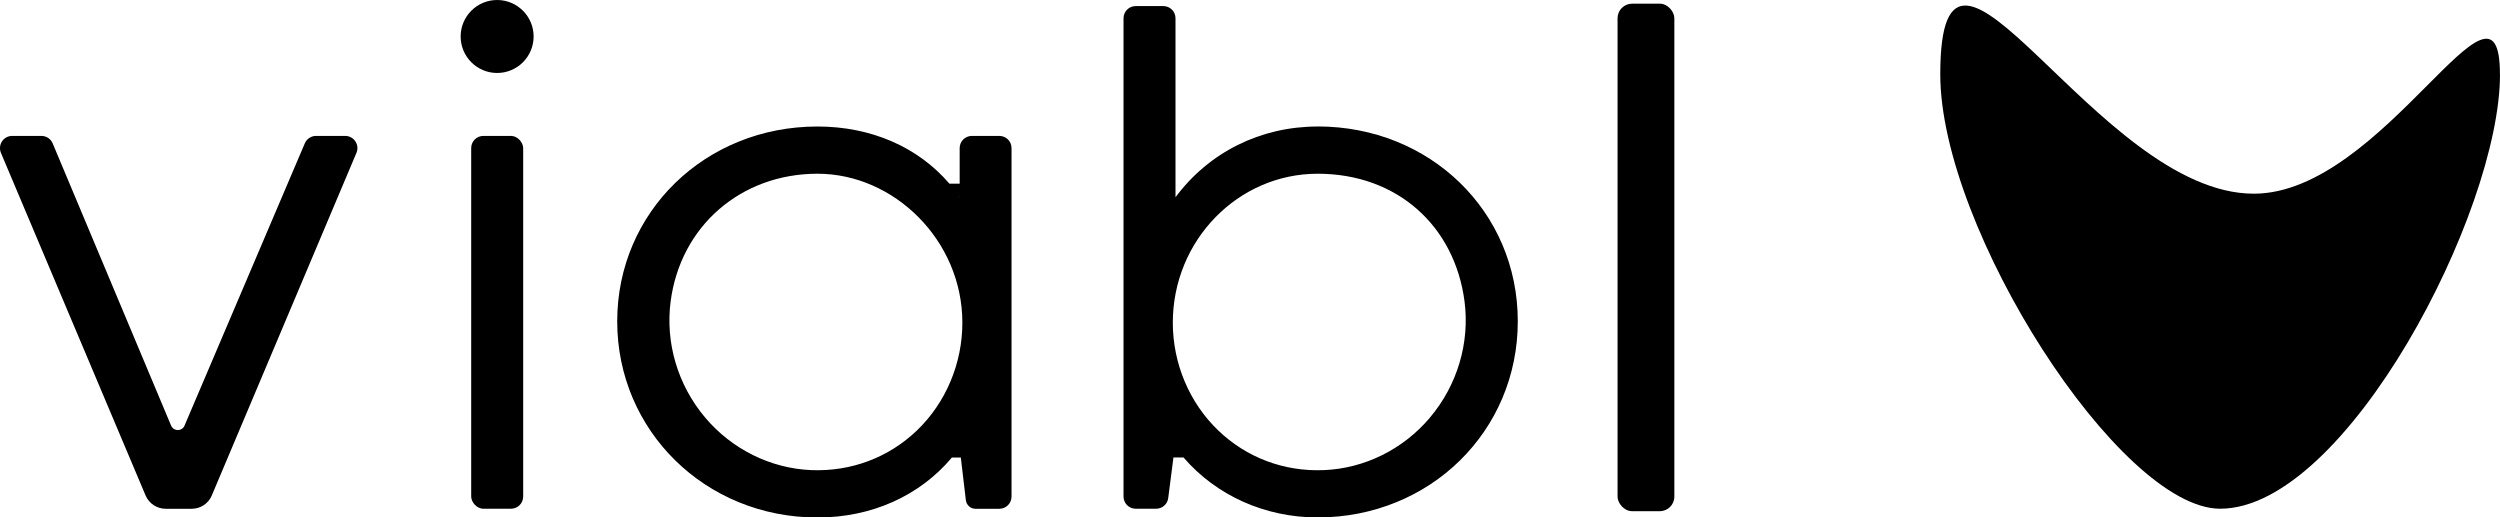
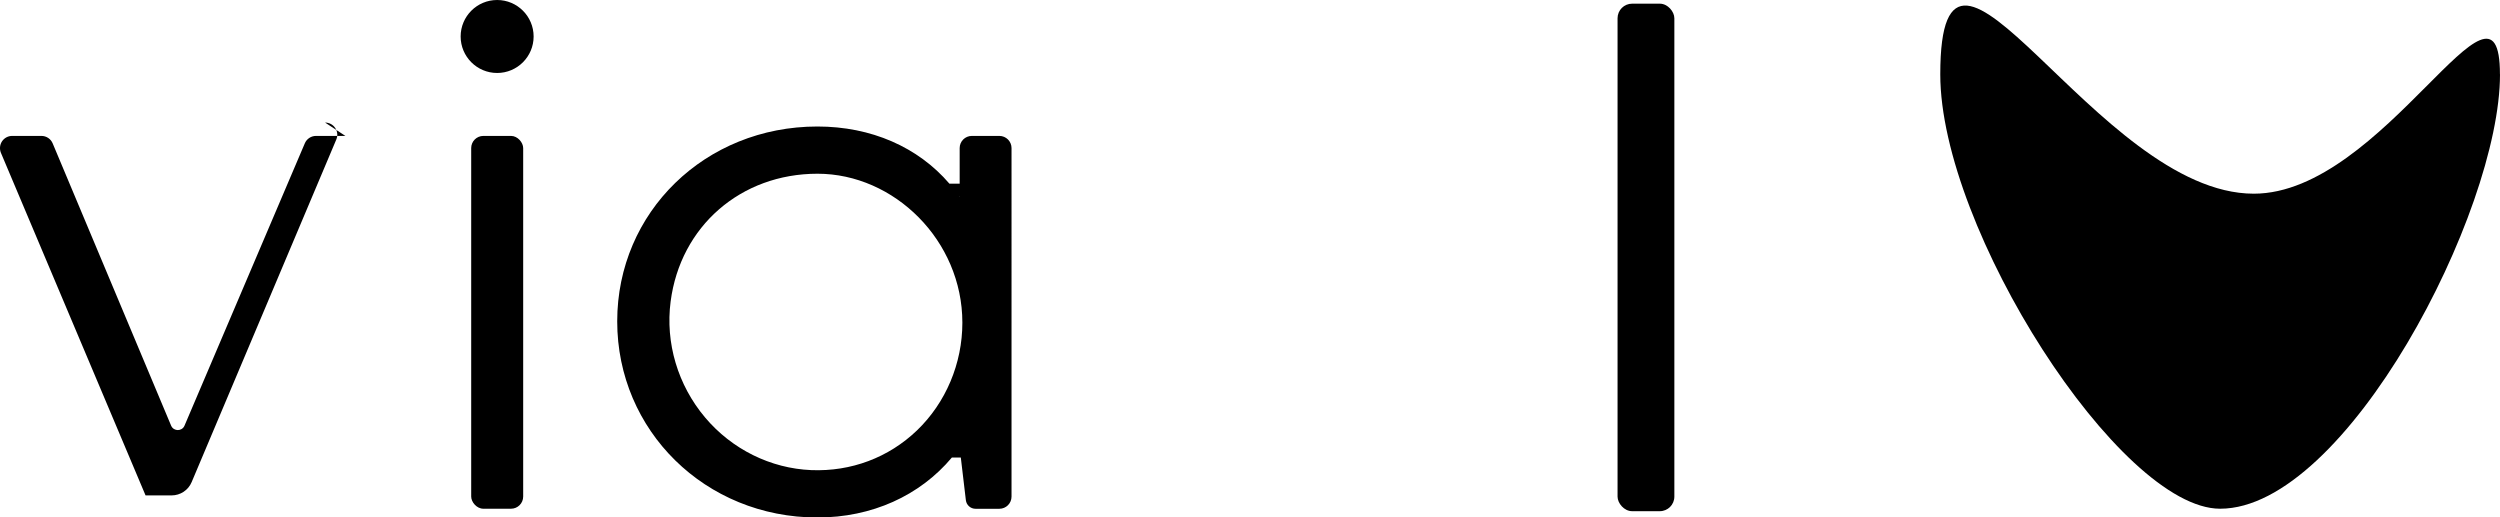
<svg xmlns="http://www.w3.org/2000/svg" id="Layer_2" viewBox="0 0 435.75 90.2">
  <defs>
    <style>.cls-1{stroke-width:0px;}</style>
  </defs>
  <g id="Layer_1-2">
    <path class="cls-1" d="m435.75,12.96c0,24.09-26.9,75.71-48.78,75.71-17.53,0-48.78-48.78-48.78-75.71,0-36.1,27.23,20.8,54.65,20.8,22.63,0,42.9-42.6,42.9-20.8Z" />
-     <path class="cls-1" d="m60.2,23.69h-5.12c-.85,0-1.62.51-1.95,1.29l-20.97,49.21c-.24.57-.76.77-1.17.77h0c-.41,0-.93-.21-1.17-.78L9.18,24.99c-.33-.79-1.1-1.3-1.95-1.3H2.12c-.71,0-1.37.35-1.77.95-.39.59-.46,1.34-.19,2l25.21,59.71c.6,1.42,1.98,2.33,3.51,2.33h4.53c1.54,0,2.92-.91,3.51-2.33l25.21-59.71c.28-.66.21-1.4-.19-2-.39-.59-1.05-.95-1.77-.95Z" />
-     <path class="cls-1" d="m229.67,22.05c-9.96,0-18.94,4.48-24.78,12.33V3.18c0-1.17-.95-2.12-2.12-2.12h-4.82c-1.17,0-2.12.95-2.12,2.12v83.37c0,1.17.95,2.12,2.12,2.12h3.57c1.06,0,1.97-.79,2.1-1.85l.91-7.08h1.76c5.72,6.64,14.22,10.45,23.37,10.45,19.57,0,34.89-15.02,34.89-34.19s-15.33-33.96-34.89-33.96Zm19.58,50.73c-4.68,5.54-11.42,8.88-18.51,9.16-6.93.29-13.48-2.18-18.41-6.92-5.03-4.83-7.91-11.67-7.91-18.78,0-14.31,11.33-25.96,25.25-25.96s23.9,9.16,25.6,22.27c.93,7.21-1.26,14.58-6.02,20.22Z" />
+     <path class="cls-1" d="m60.2,23.69h-5.12c-.85,0-1.62.51-1.95,1.29l-20.97,49.21c-.24.57-.76.77-1.17.77h0c-.41,0-.93-.21-1.17-.78L9.18,24.99c-.33-.79-1.1-1.3-1.95-1.3H2.12c-.71,0-1.37.35-1.77.95-.39.59-.46,1.34-.19,2l25.21,59.71h4.53c1.54,0,2.92-.91,3.51-2.33l25.21-59.71c.28-.66.21-1.4-.19-2-.39-.59-1.05-.95-1.77-.95Z" />
    <rect class="cls-1" x="281.94" y=".64" width="9.9" height="88.46" rx="2.54" ry="2.54" />
    <rect class="cls-1" x="82.13" y="23.69" width="9.06" height="64.98" rx="2.12" ry="2.12" />
    <path class="cls-1" d="m86.65,0c-3.51,0-6.36,2.85-6.36,6.36s2.85,6.36,6.36,6.36,6.36-2.85,6.36-6.36-2.85-6.36-6.36-6.36Z" />
    <path class="cls-1" d="m174.21,23.69h-4.82c-1.17,0-2.12.95-2.12,2.12v6.2h-1.79c-5.46-6.37-13.63-9.96-23-9.96-19.57,0-34.9,14.92-34.9,33.96s15.33,34.19,34.9,34.19c9.46,0,17.83-3.78,23.43-10.45h1.56l.88,7.43c.1.85.82,1.5,1.68,1.5h4.16c1.17,0,2.12-.95,2.12-2.12V25.81c0-1.17-.95-2.12-2.12-2.12Zm-6.94,10.58v.04c-.04-.05-.08-.11-.12-.16l.12.12Zm-7.44,40.75c-4.94,4.74-11.48,7.2-18.42,6.92-7.09-.29-13.84-3.63-18.51-9.17-4.76-5.64-6.95-13.01-6.01-20.22,1.7-13.11,12.23-22.27,25.6-22.27s25.25,11.64,25.25,25.96c0,7.11-2.88,13.95-7.91,18.78Z" />
  </g>
</svg>